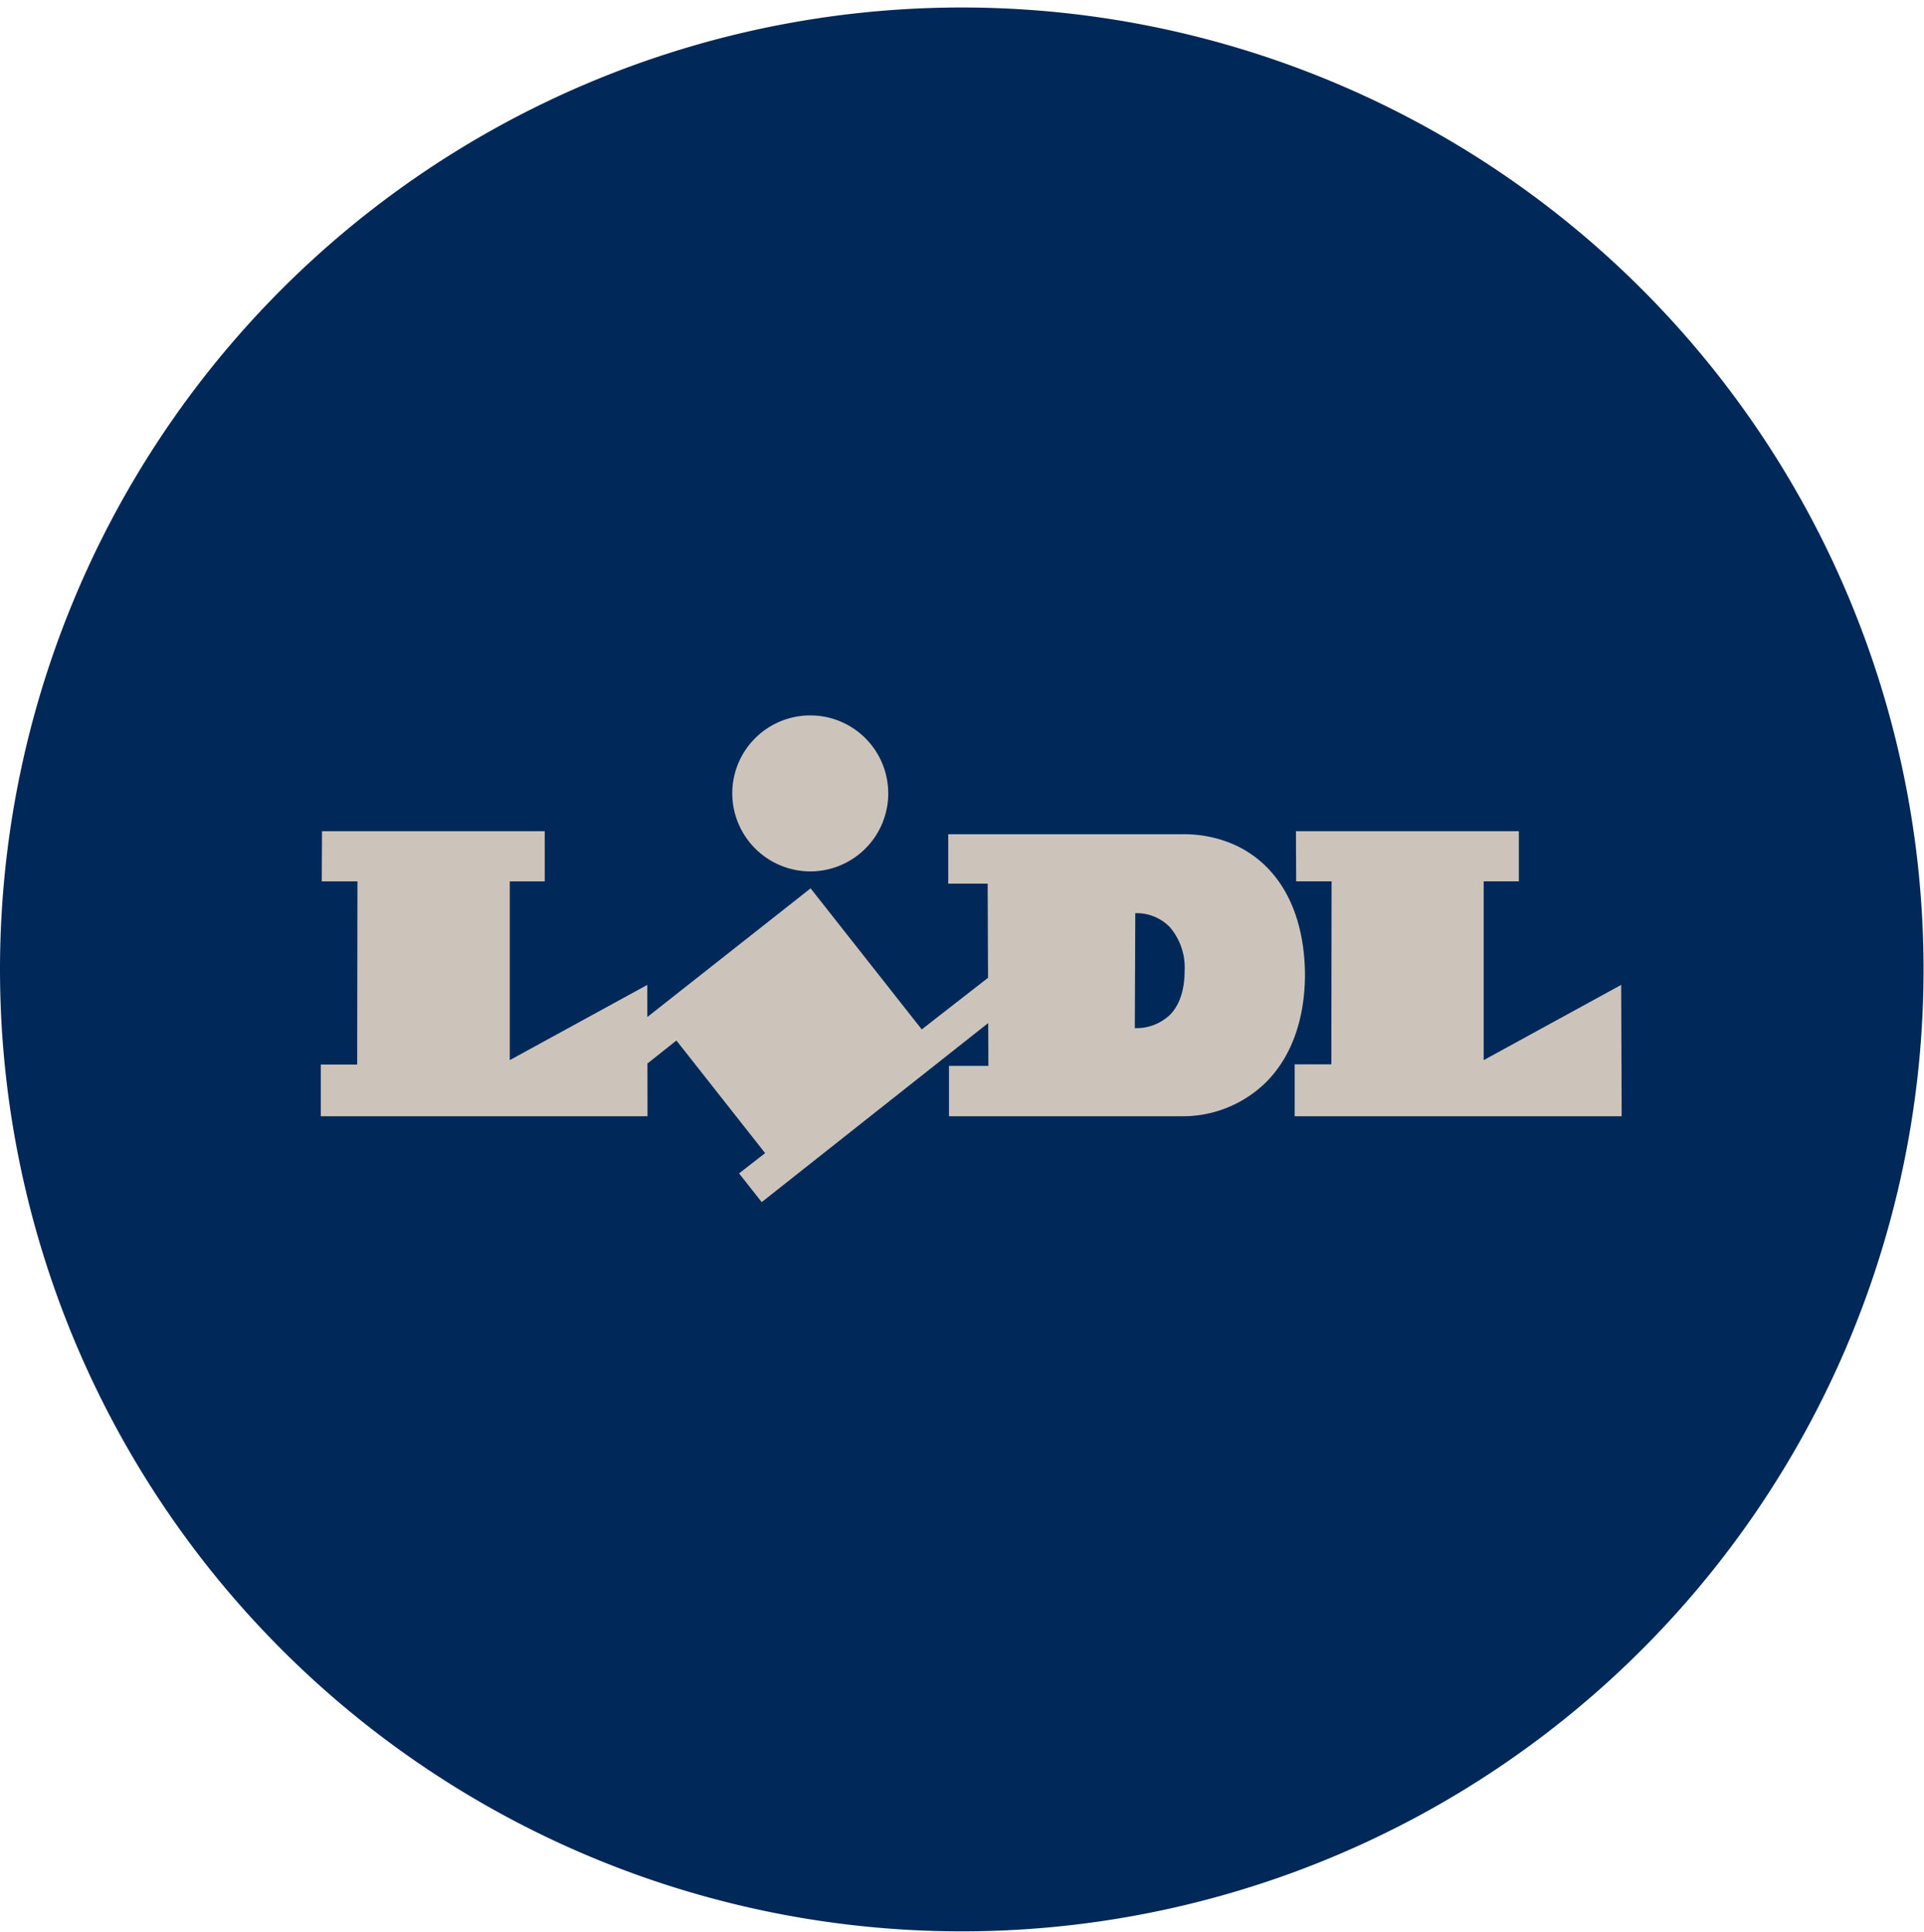
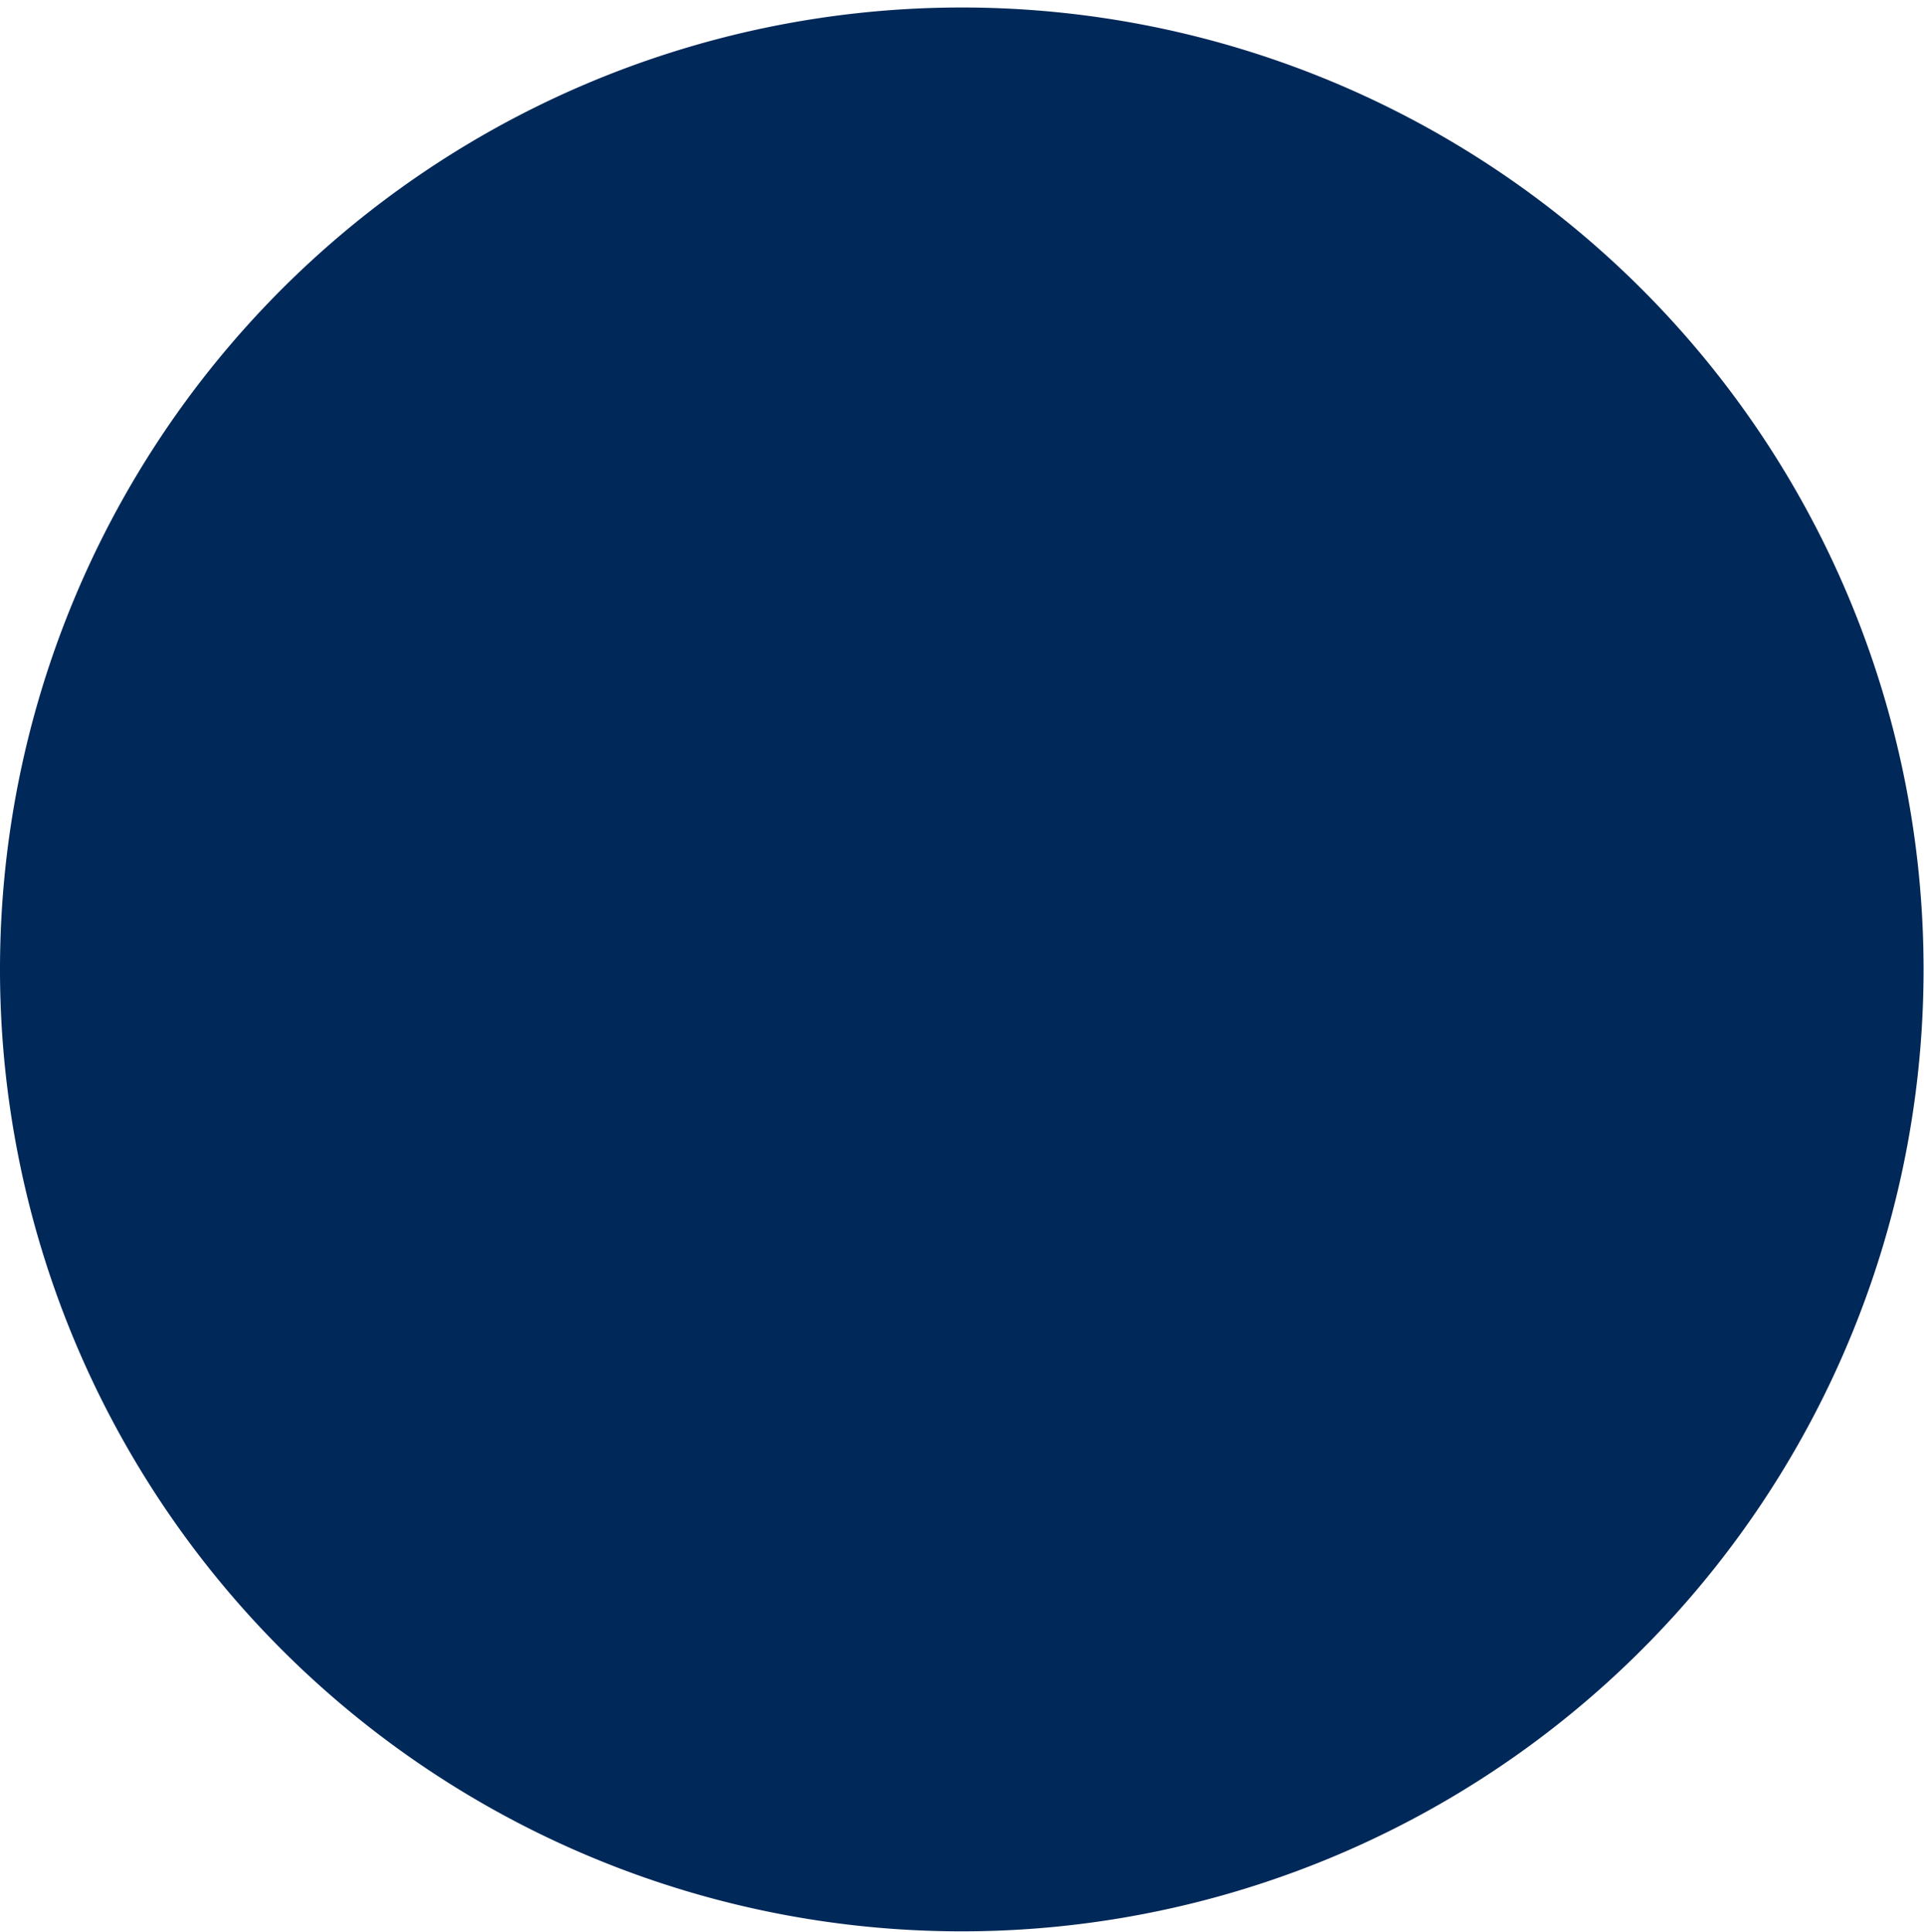
<svg xmlns="http://www.w3.org/2000/svg" id="CNX-LogosRetailersDE-Lidl" width="257" height="258" viewBox="0 0 257 258">
  <defs>
    <clipPath id="clip-path">
      <path id="Clip_2" data-name="Clip 2" d="M0,0H256.94V256.94H0Z" transform="translate(0.001 0.06)" fill="none" />
    </clipPath>
  </defs>
  <g id="Group_10" data-name="Group 10">
    <g id="Group_3" data-name="Group 3" transform="translate(0 0.941)">
-       <path id="Clip_2-2" data-name="Clip 2" d="M0,0H256.94V256.94H0Z" transform="translate(0.001 0.06)" fill="none" />
      <g id="Group_3-2" data-name="Group 3" clip-path="url(#clip-path)">
        <path id="Fill_1" data-name="Fill 1" d="M256.94,128.47A128.47,128.47,0,1,1,128.469,0,128.472,128.472,0,0,1,256.94,128.47" transform="translate(0.001 0.06)" fill="#002858" />
      </g>
    </g>
-     <path id="Fill_4" data-name="Fill 4" d="M10.41,20.833A10.417,10.417,0,1,0,0,10.4,10.446,10.446,0,0,0,10.41,20.833" transform="translate(97.813 95.547)" fill="#ccc4bb" />
-     <path id="Fill_6" data-name="Fill 6" d="M43.614,20.527,25.246,30.577V6.7h4.7V0H.167L.2,6.7H4.931L4.9,31.137H0v6.932H43.679Z" transform="translate(172.937 111.009)" fill="#ccc4bb" />
-     <path id="Fill_8" data-name="Fill 8" d="M58.9,49.535v0h0L55.875,45.7l3.479-2.707L47.507,27.953l-3.874,3.076.013,7.038H0v-6.9H4.864L4.9,6.7H.134L.166,0H29.915V6.7H25.248V30.574L43.616,20.526l.007,4.29L65.431,7.631,80.277,26.472l8.855-6.894L89.08,7H83.816V.4h31.349a16.811,16.811,0,0,1,6.345,1.184,14.434,14.434,0,0,1,5.159,3.537c3.1,3.309,4.757,8.167,4.8,14.049-.032,5.966-1.8,10.9-5.123,14.273a15.846,15.846,0,0,1-11.423,4.627H83.917v-6.73h5.262l-.023-5.72ZM108.8,10.943h0L108.737,26.3a6.5,6.5,0,0,0,4.666-1.749c1.3-1.3,1.97-3.282,1.986-5.876a8.29,8.29,0,0,0-1.988-5.88,6.2,6.2,0,0,0-4.6-1.849Z" transform="translate(42.847 111.012)" fill="#ccc4bb" />
  </g>
</svg>